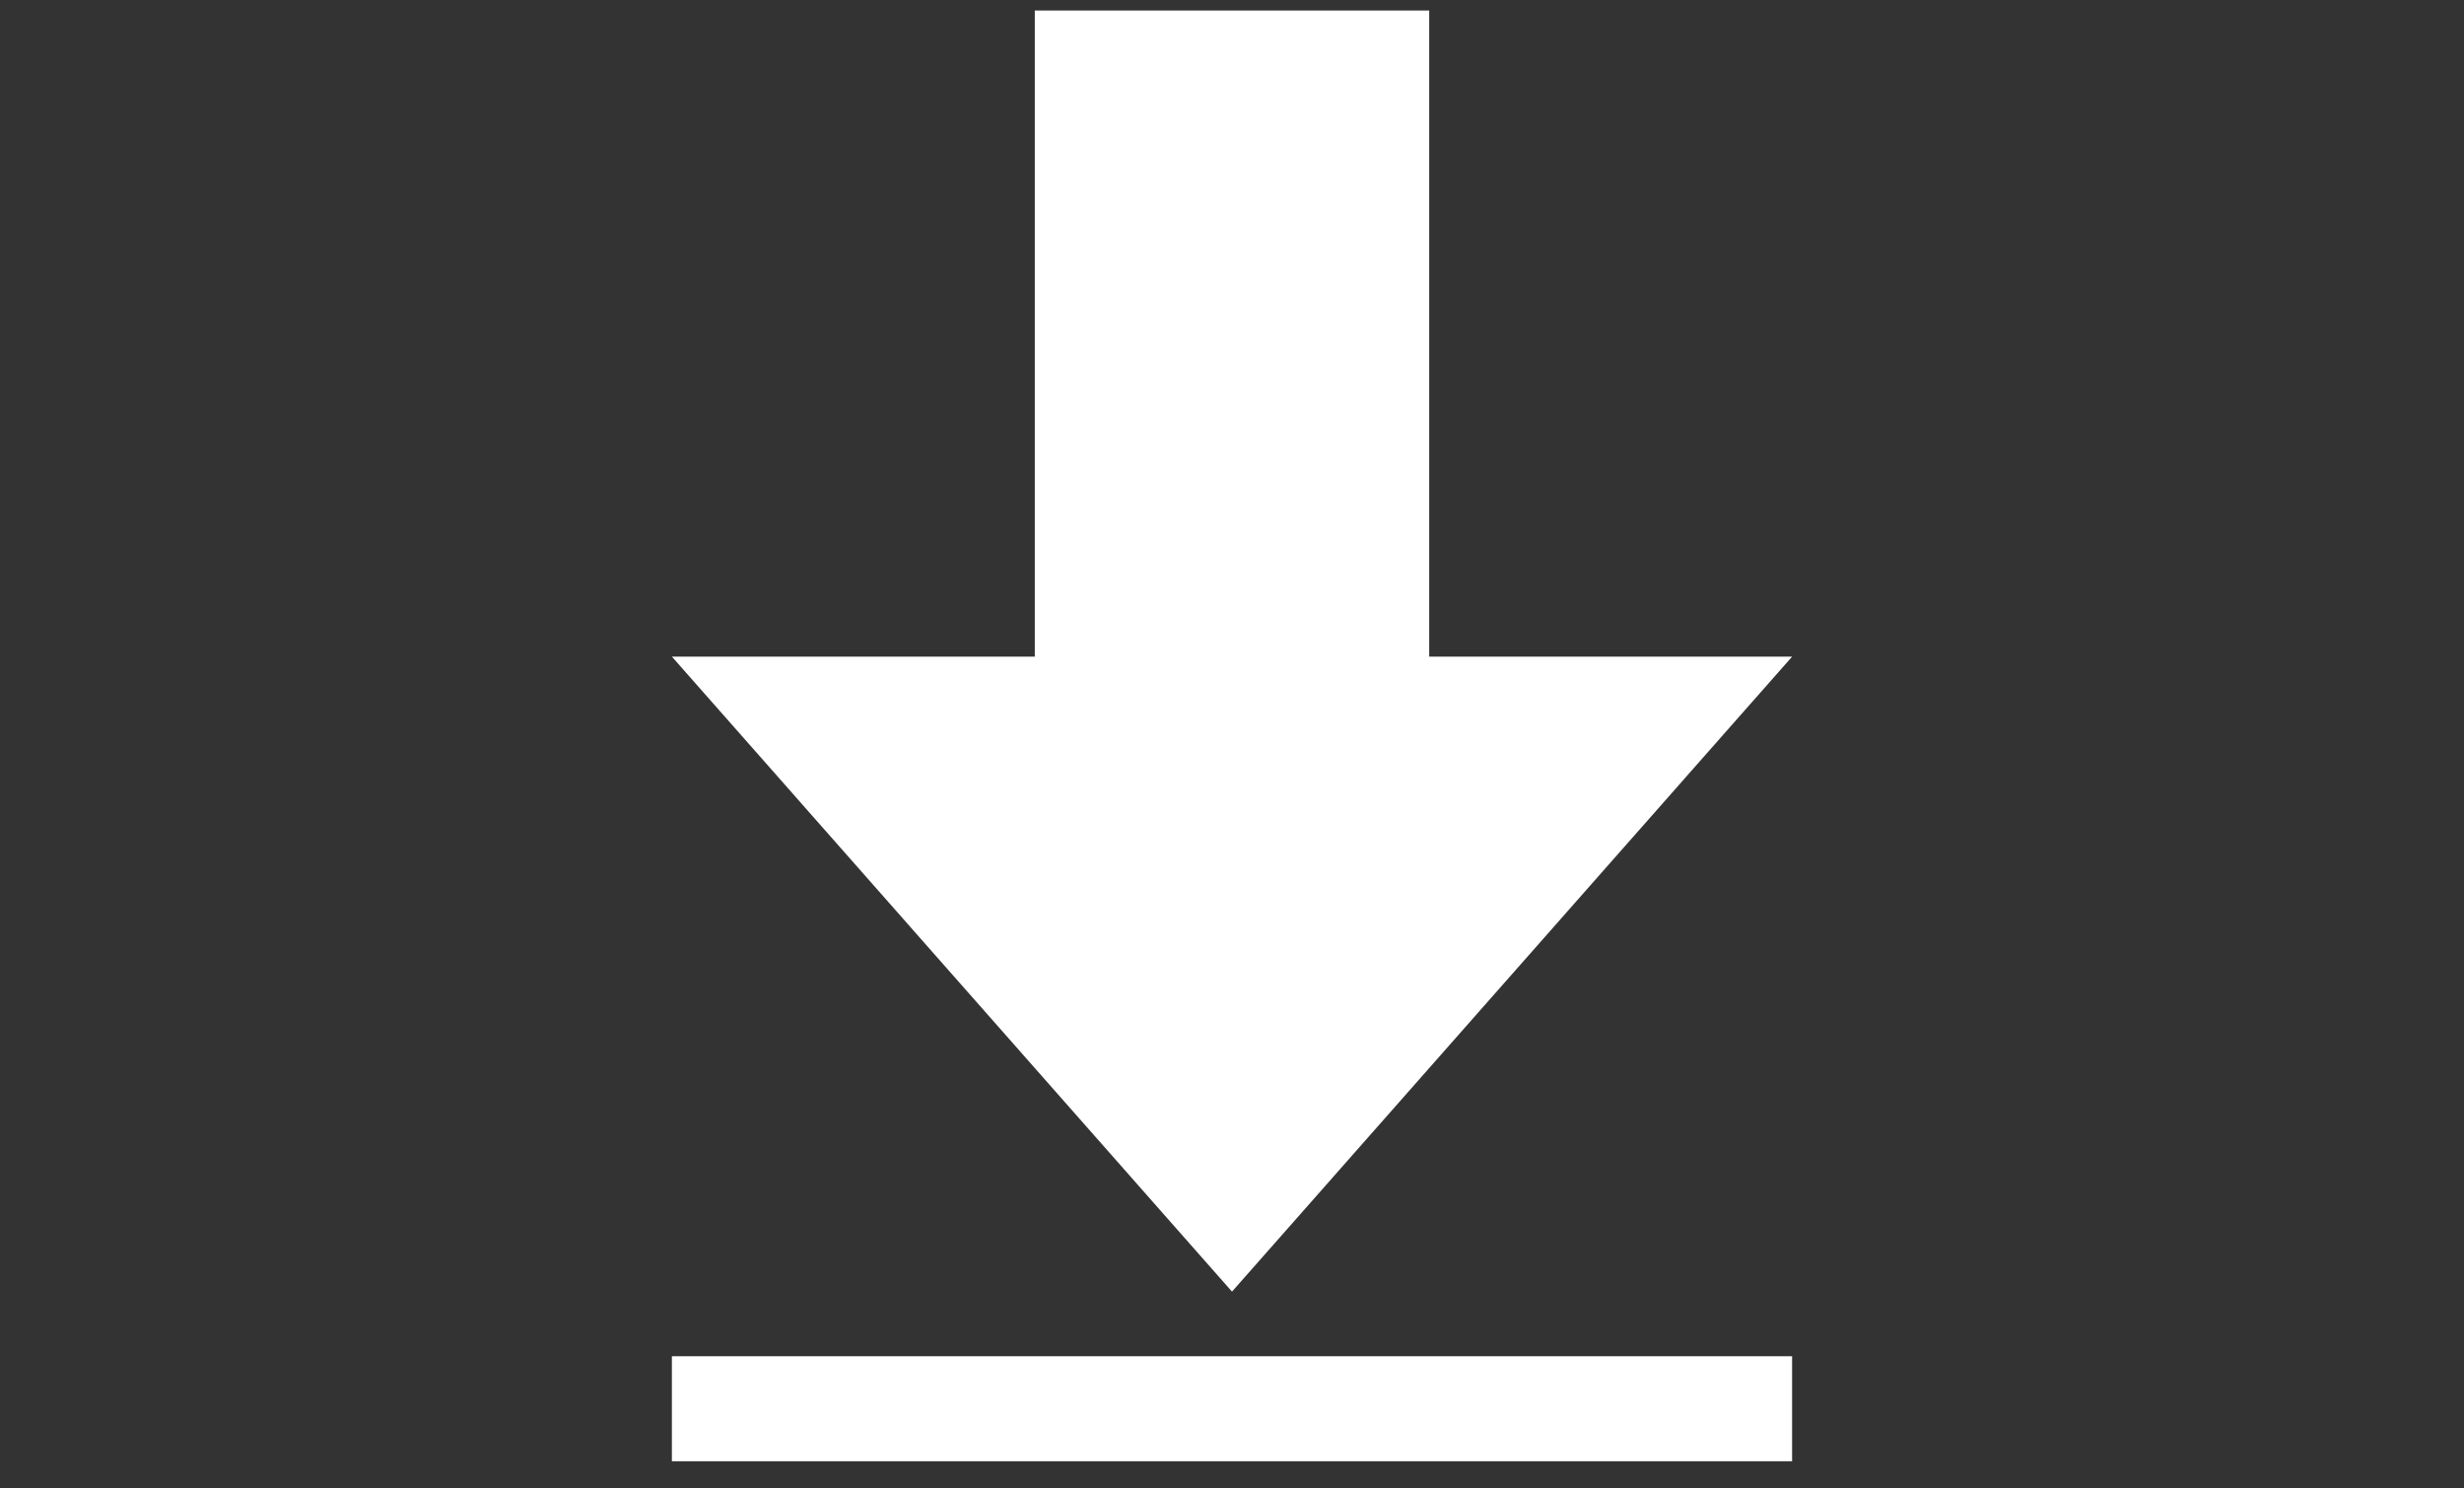
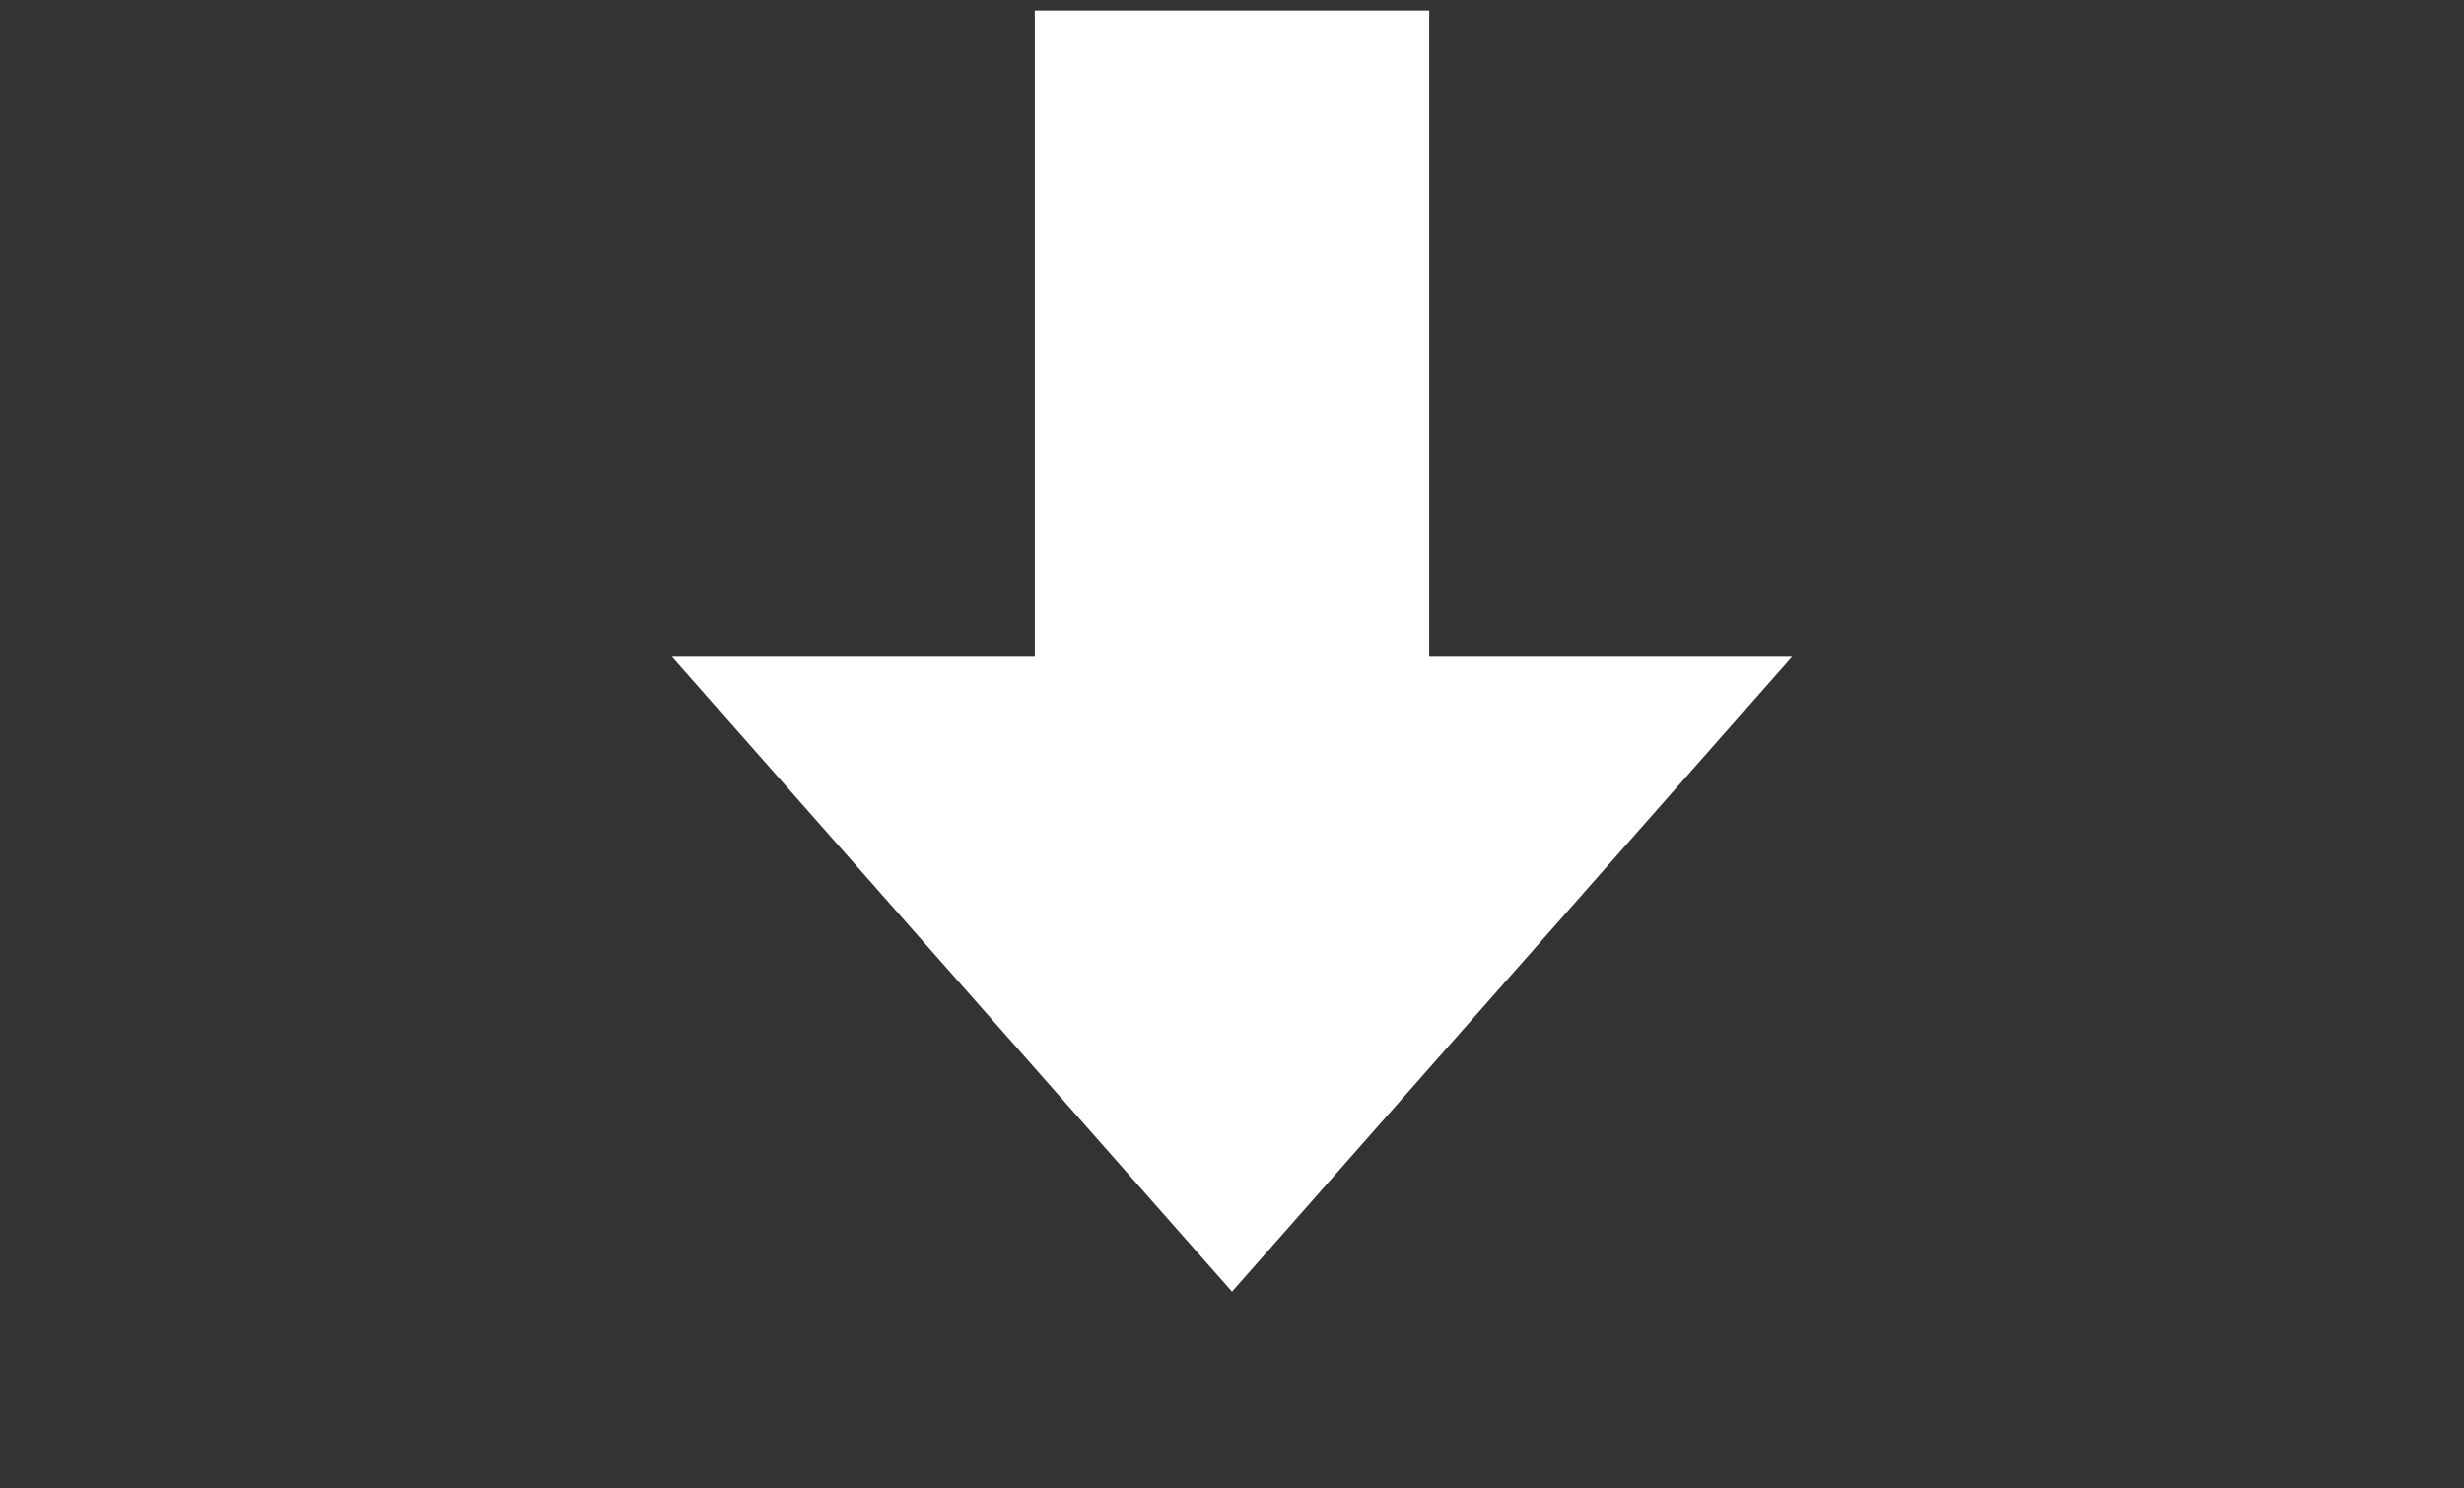
<svg xmlns="http://www.w3.org/2000/svg" xmlns:xlink="http://www.w3.org/1999/xlink" version="1.1" id="_x2014_ÎÓÈ_x5F_1" x="0px" y="0px" width="300px" height="181.221px" viewBox="0 0 300 181.221" style="enable-background:new 0 0 300 181.221;" xml:space="preserve">
  <rect x="0" y="0" width="300" height="181.221" fill="#333333" stroke="none" />
  <style type="text/css">

	.st0{clip-path:url(#SVGID_2_);fill:#FFFFFF;}

</style>
  <g>
    <g>
      <defs>
        <rect id="SVGID_1_" x="17.5" y="-42.89" width="265" height="265" />
      </defs>
      <clipPath id="SVGID_2_">
        <use xlink:href="#SVGID_1_" style="overflow:visible;" />
      </clipPath>
      <polygon class="st0" points="218.195,79.961 174.01,79.961 174.01,1.277 125.99,1.277 125.99,79.961 81.806,79.961 150,157.287       " />
-       <rect x="81.805" y="165.155" class="st0" width="136.389" height="12.788" />
    </g>
  </g>
</svg>